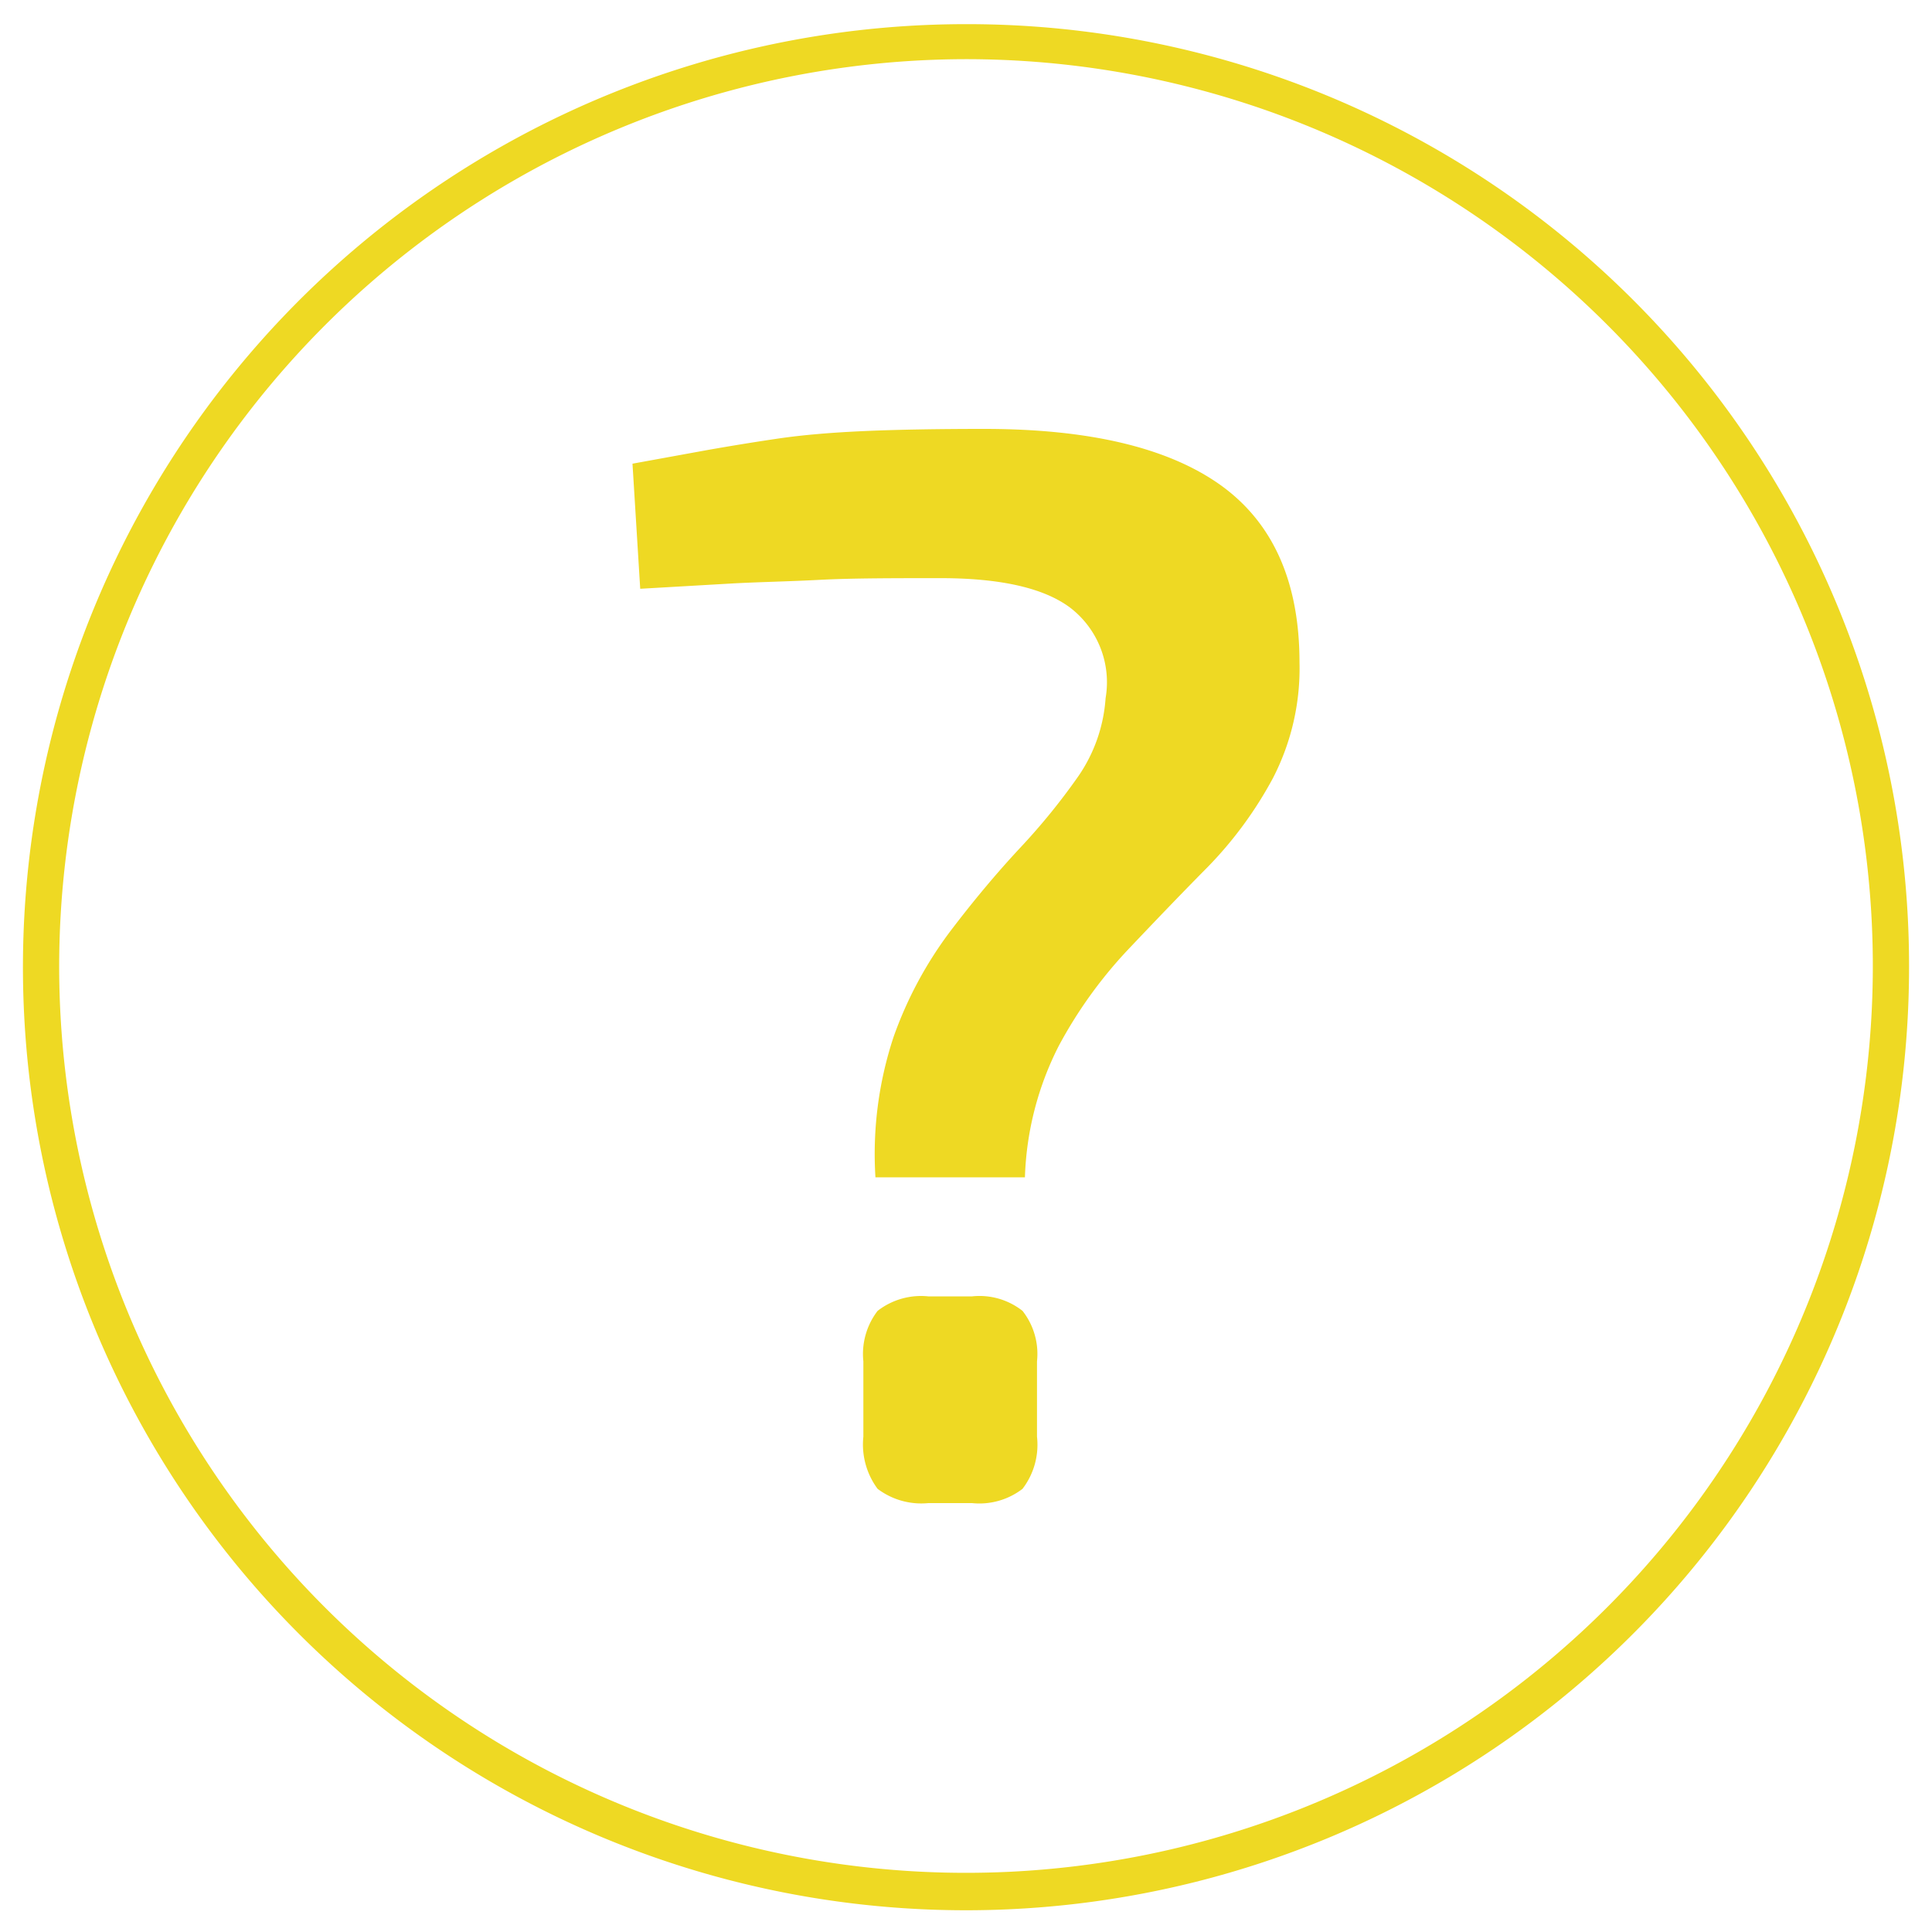
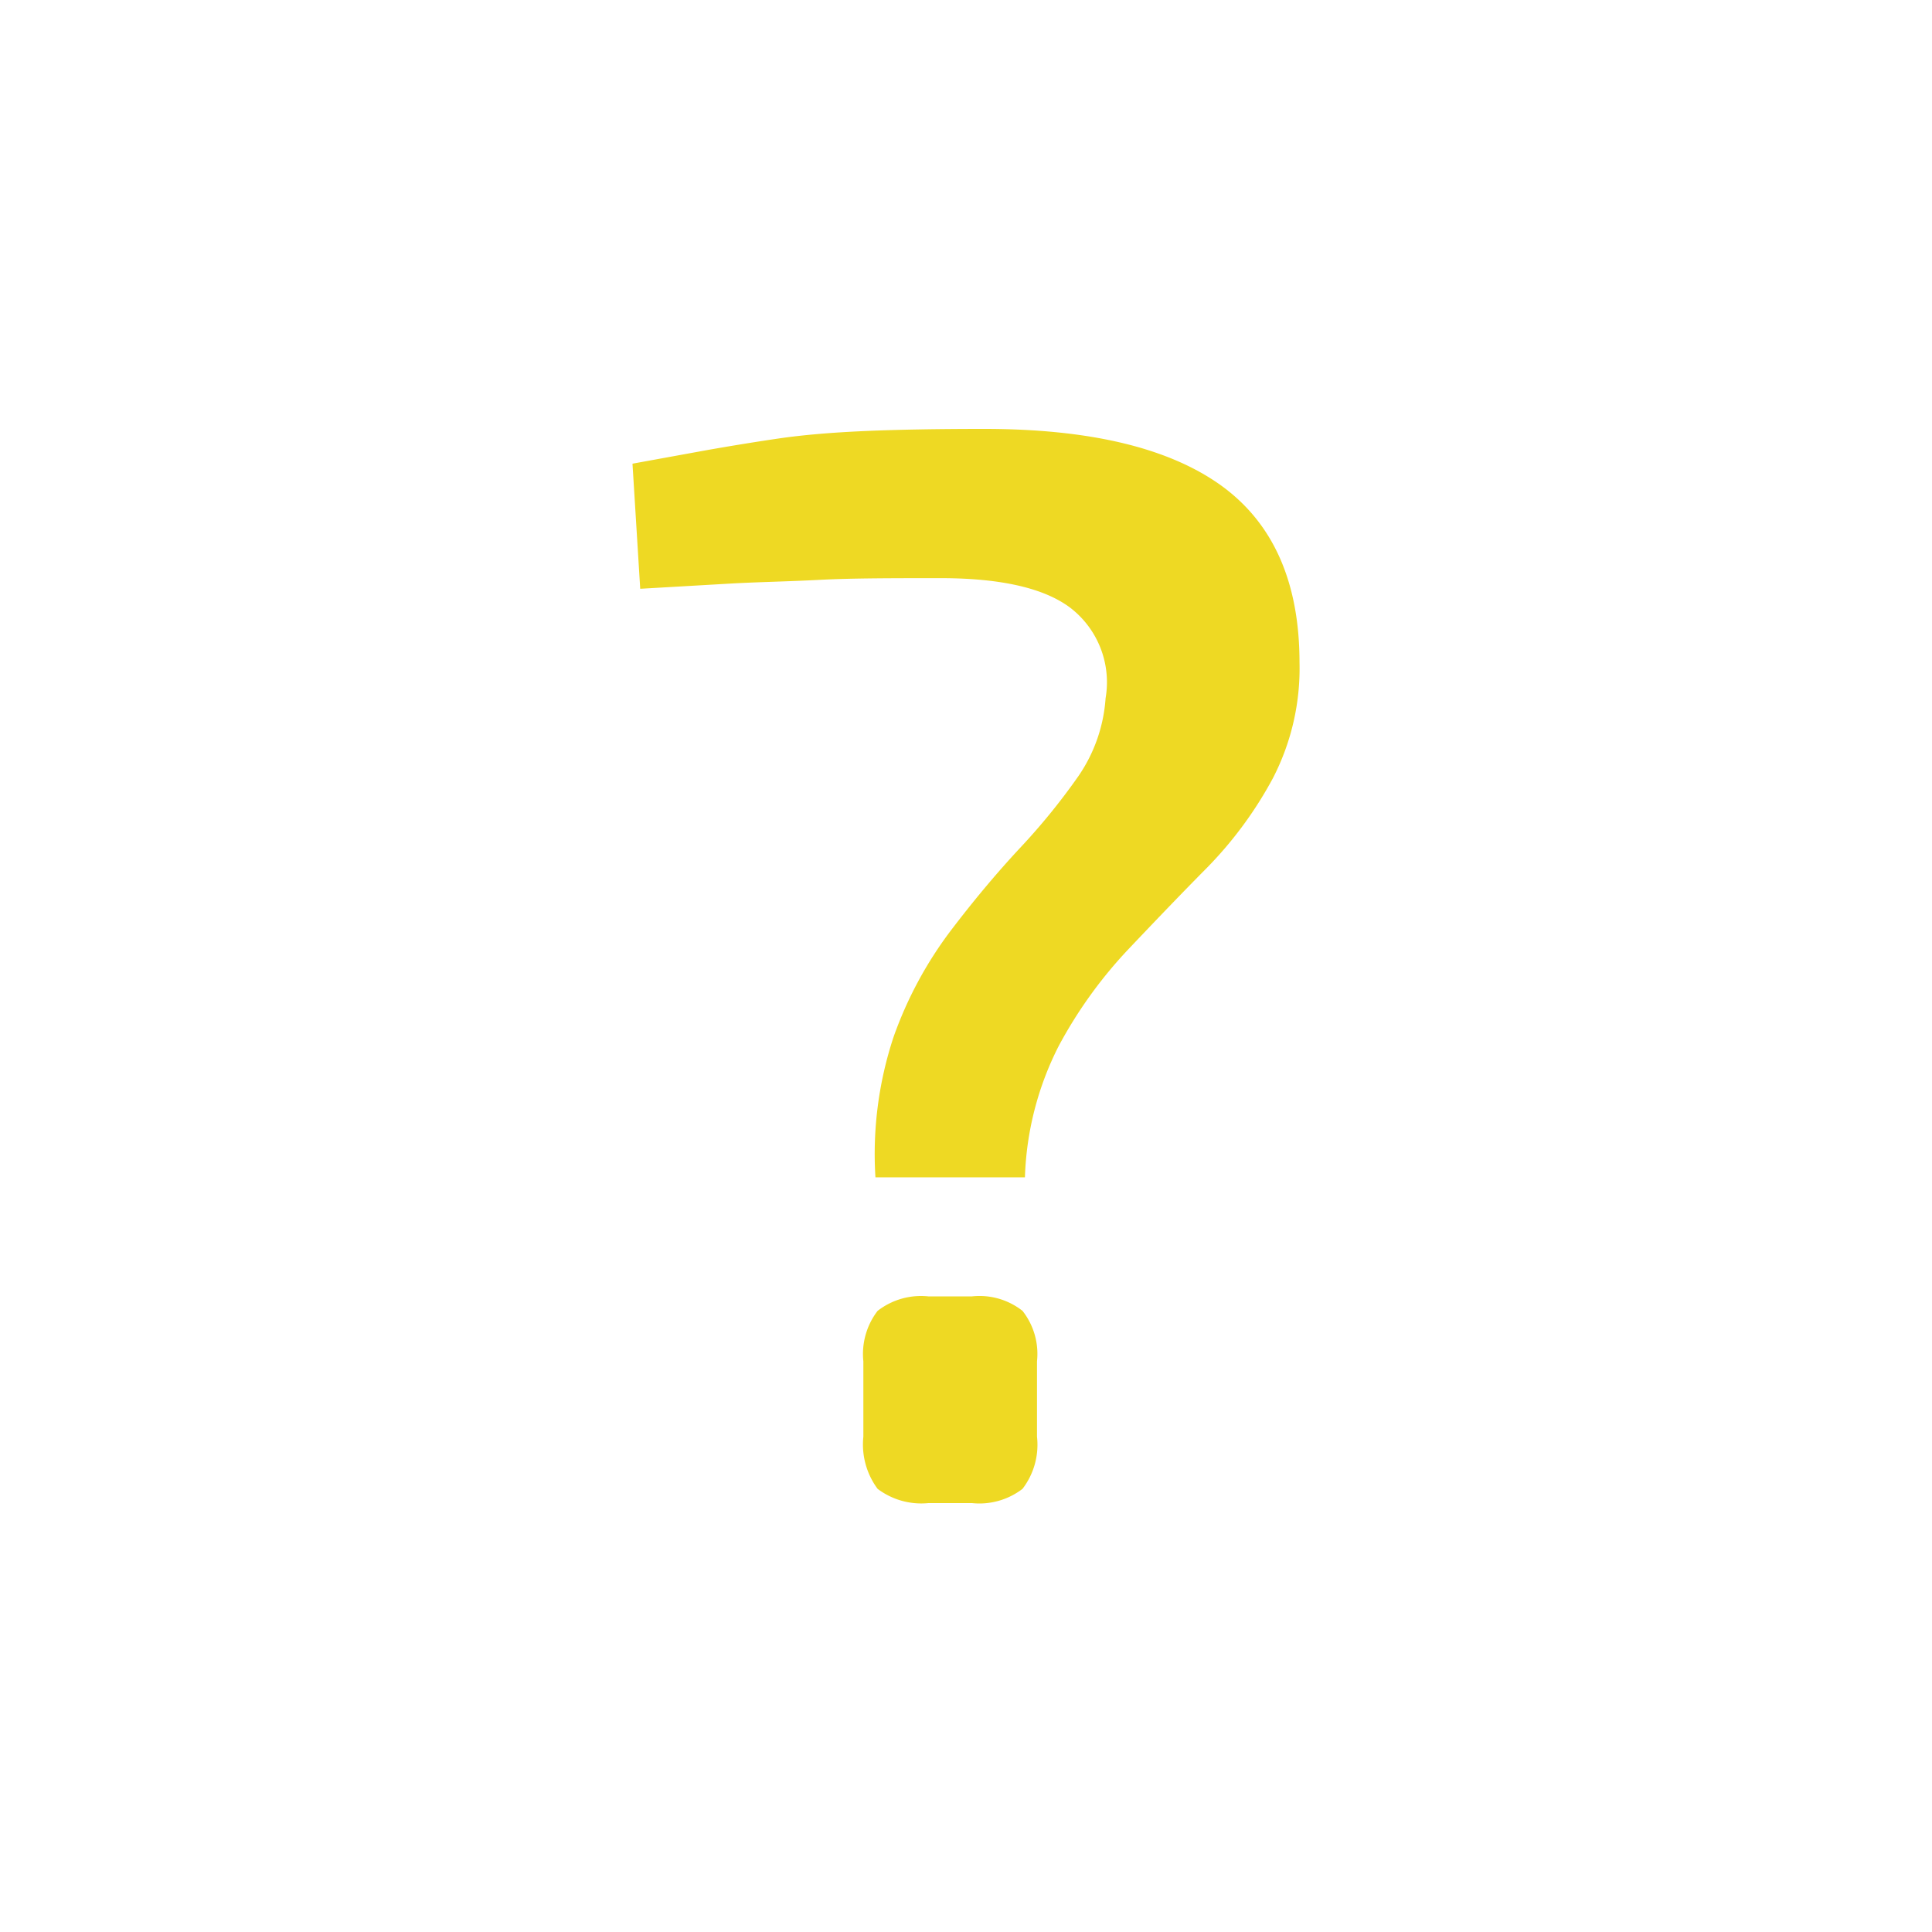
<svg xmlns="http://www.w3.org/2000/svg" viewBox="0 0 80 80">
-   <path d="M40,2.45A37.55,37.55,0,1,1,2.45,40,37.6,37.6,0,0,1,40,2.45M40,1A39.05,39.05,0,1,0,79.05,40,39,39,0,0,0,40,1Z" style="fill:#eed923" />
  <path d="M40.75,17.76q6.55,0,9.81,2.34c2.16,1.56,3.25,4,3.25,7.34a9.9,9.9,0,0,1-1.1,4.78A16.33,16.33,0,0,1,50,35.91c-1.09,1.1-2.18,2.24-3.28,3.4a18.64,18.64,0,0,0-2.88,4,12.86,12.86,0,0,0-1.4,5.44H36.25A15.42,15.42,0,0,1,37,42.94a16.32,16.32,0,0,1,2.35-4.38q1.42-1.87,2.87-3.43a26.78,26.78,0,0,0,2.44-3,6.46,6.46,0,0,0,1.12-3.22,3.89,3.89,0,0,0-1.47-3.75Q42.69,23.95,39,23.94c-2,0-3.73,0-5.06.07s-2.54.09-3.62.15l-3.81.22-.32-5.18,3.13-.57c.91-.16,1.88-.32,2.9-.47s2.21-.25,3.56-.31S38.79,17.76,40.75,17.76Zm-.5,35.92a2.88,2.88,0,0,1,2.09.6,2.88,2.88,0,0,1,.6,2.09v3.12a3,3,0,0,1-.6,2.16,2.93,2.93,0,0,1-2.09.59H38.44a3,3,0,0,1-2.1-.59,3.08,3.08,0,0,1-.59-2.16V56.37a2.93,2.93,0,0,1,.59-2.09,2.93,2.93,0,0,1,2.1-.6Z" style="fill:#eed923" />
</svg>